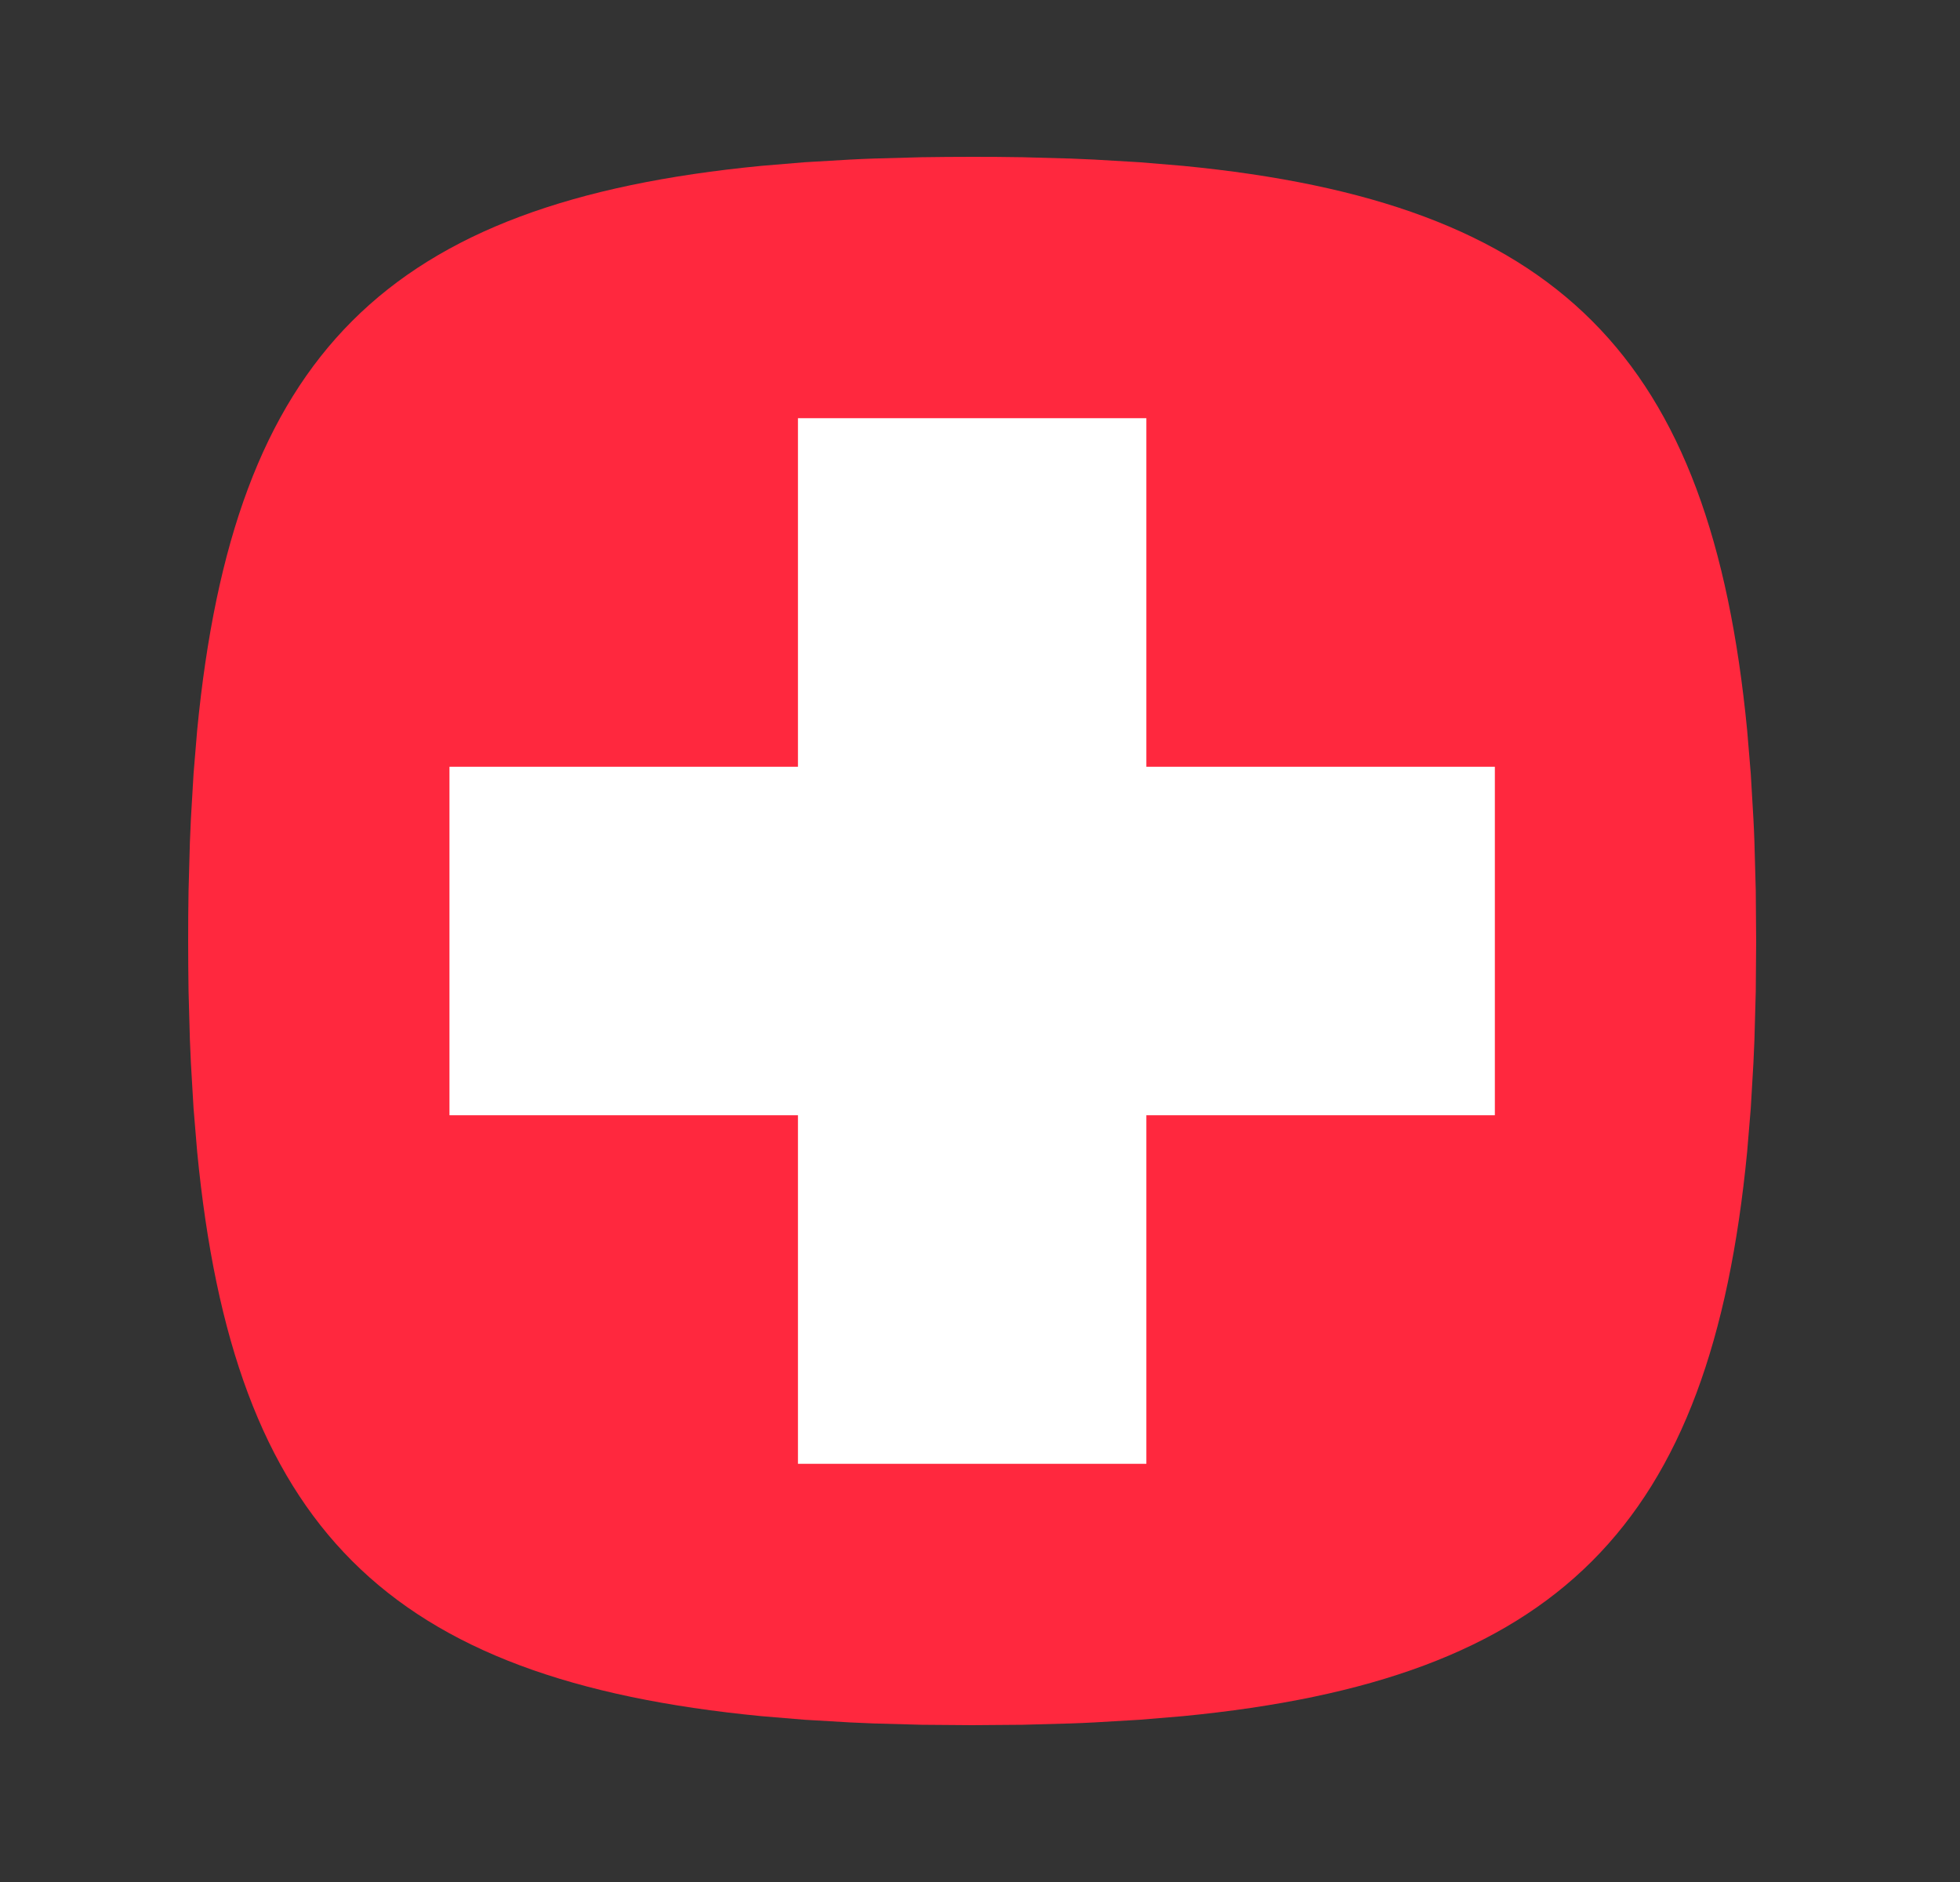
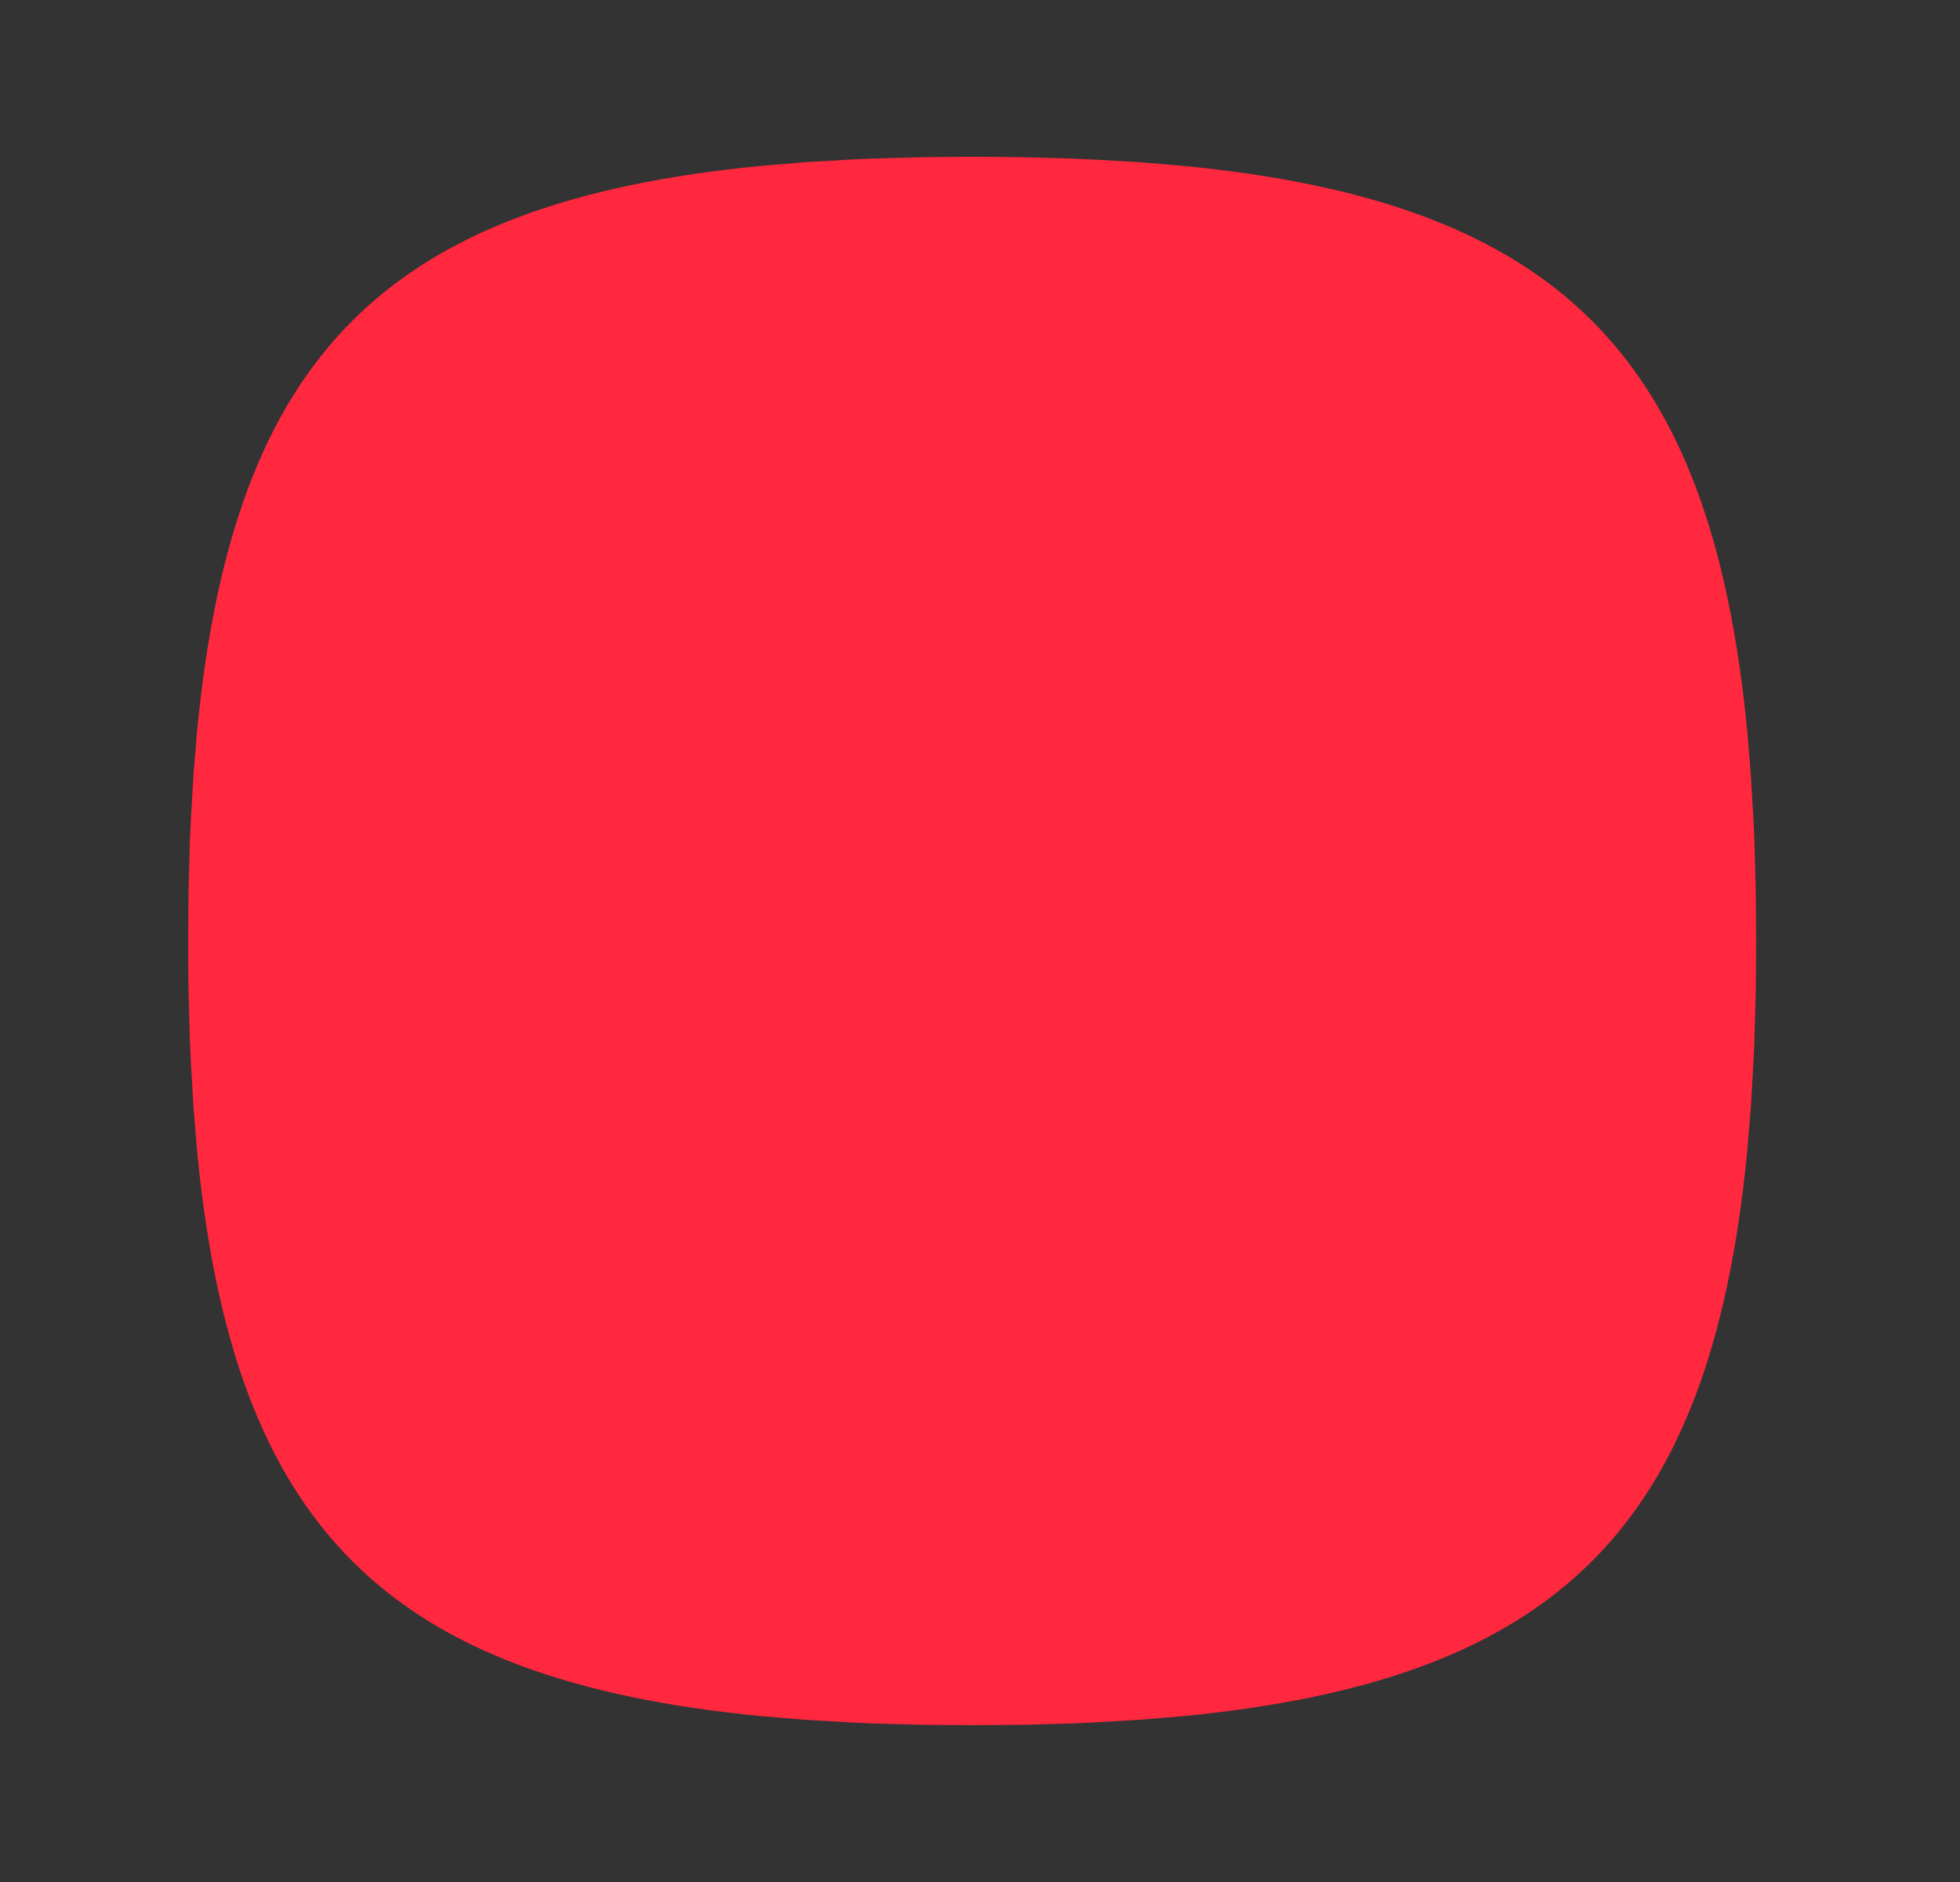
<svg xmlns="http://www.w3.org/2000/svg" width="25" height="24" viewBox="0 0 25 24" fill="none">
  <rect x="0" y="0" width="25" height="24" fill="#333333" stroke="none" />
-   <path d="M12.4 2L12.724 2.001L13.042 2.005L13.658 2.022L13.957 2.035L14.536 2.069L15.089 2.115C19.874 2.579 21.821 4.526 22.285 9.311L22.331 9.864L22.365 10.443C22.37 10.541 22.375 10.641 22.378 10.742L22.395 11.358L22.4 12L22.395 12.642L22.378 13.258L22.365 13.557L22.331 14.136L22.285 14.689C21.821 19.474 19.874 21.421 15.089 21.885L14.536 21.931L13.957 21.965C13.859 21.97 13.759 21.975 13.658 21.978L13.042 21.995L12.4 22L11.758 21.995L11.142 21.978L10.843 21.965L10.264 21.931L9.711 21.885C4.926 21.421 2.979 19.474 2.515 14.689L2.469 14.136L2.435 13.557C2.43 13.457 2.426 13.358 2.422 13.258L2.405 12.642C2.402 12.432 2.4 12.218 2.4 12L2.401 11.676L2.405 11.358L2.422 10.742L2.435 10.443L2.469 9.864L2.515 9.311C2.979 4.526 4.926 2.579 9.711 2.115L10.264 2.069L10.843 2.035C10.941 2.03 11.041 2.025 11.142 2.022L11.758 2.005C11.968 2.002 12.182 2 12.4 2Z" fill="#FF283E" />
-   <path d="M19.067 9.778H14.622V5.333H10.178V9.778H5.733V14.222H10.178V18.667H14.622V14.222H19.067V9.778Z" fill="white" />
+   <path d="M12.4 2L12.724 2.001L13.042 2.005L13.658 2.022L13.957 2.035L14.536 2.069L15.089 2.115C19.874 2.579 21.821 4.526 22.285 9.311L22.331 9.864L22.365 10.443C22.37 10.541 22.375 10.641 22.378 10.742L22.395 11.358L22.4 12L22.395 12.642L22.378 13.258L22.365 13.557L22.331 14.136L22.285 14.689C21.821 19.474 19.874 21.421 15.089 21.885L14.536 21.931L13.957 21.965C13.859 21.97 13.759 21.975 13.658 21.978L13.042 21.995L12.4 22L11.758 21.995L11.142 21.978L10.843 21.965L10.264 21.931L9.711 21.885C4.926 21.421 2.979 19.474 2.515 14.689L2.469 14.136L2.435 13.557C2.43 13.457 2.426 13.358 2.422 13.258L2.405 12.642C2.402 12.432 2.4 12.218 2.4 12L2.405 11.358L2.422 10.742L2.435 10.443L2.469 9.864L2.515 9.311C2.979 4.526 4.926 2.579 9.711 2.115L10.264 2.069L10.843 2.035C10.941 2.03 11.041 2.025 11.142 2.022L11.758 2.005C11.968 2.002 12.182 2 12.4 2Z" fill="#FF283E" />
</svg>